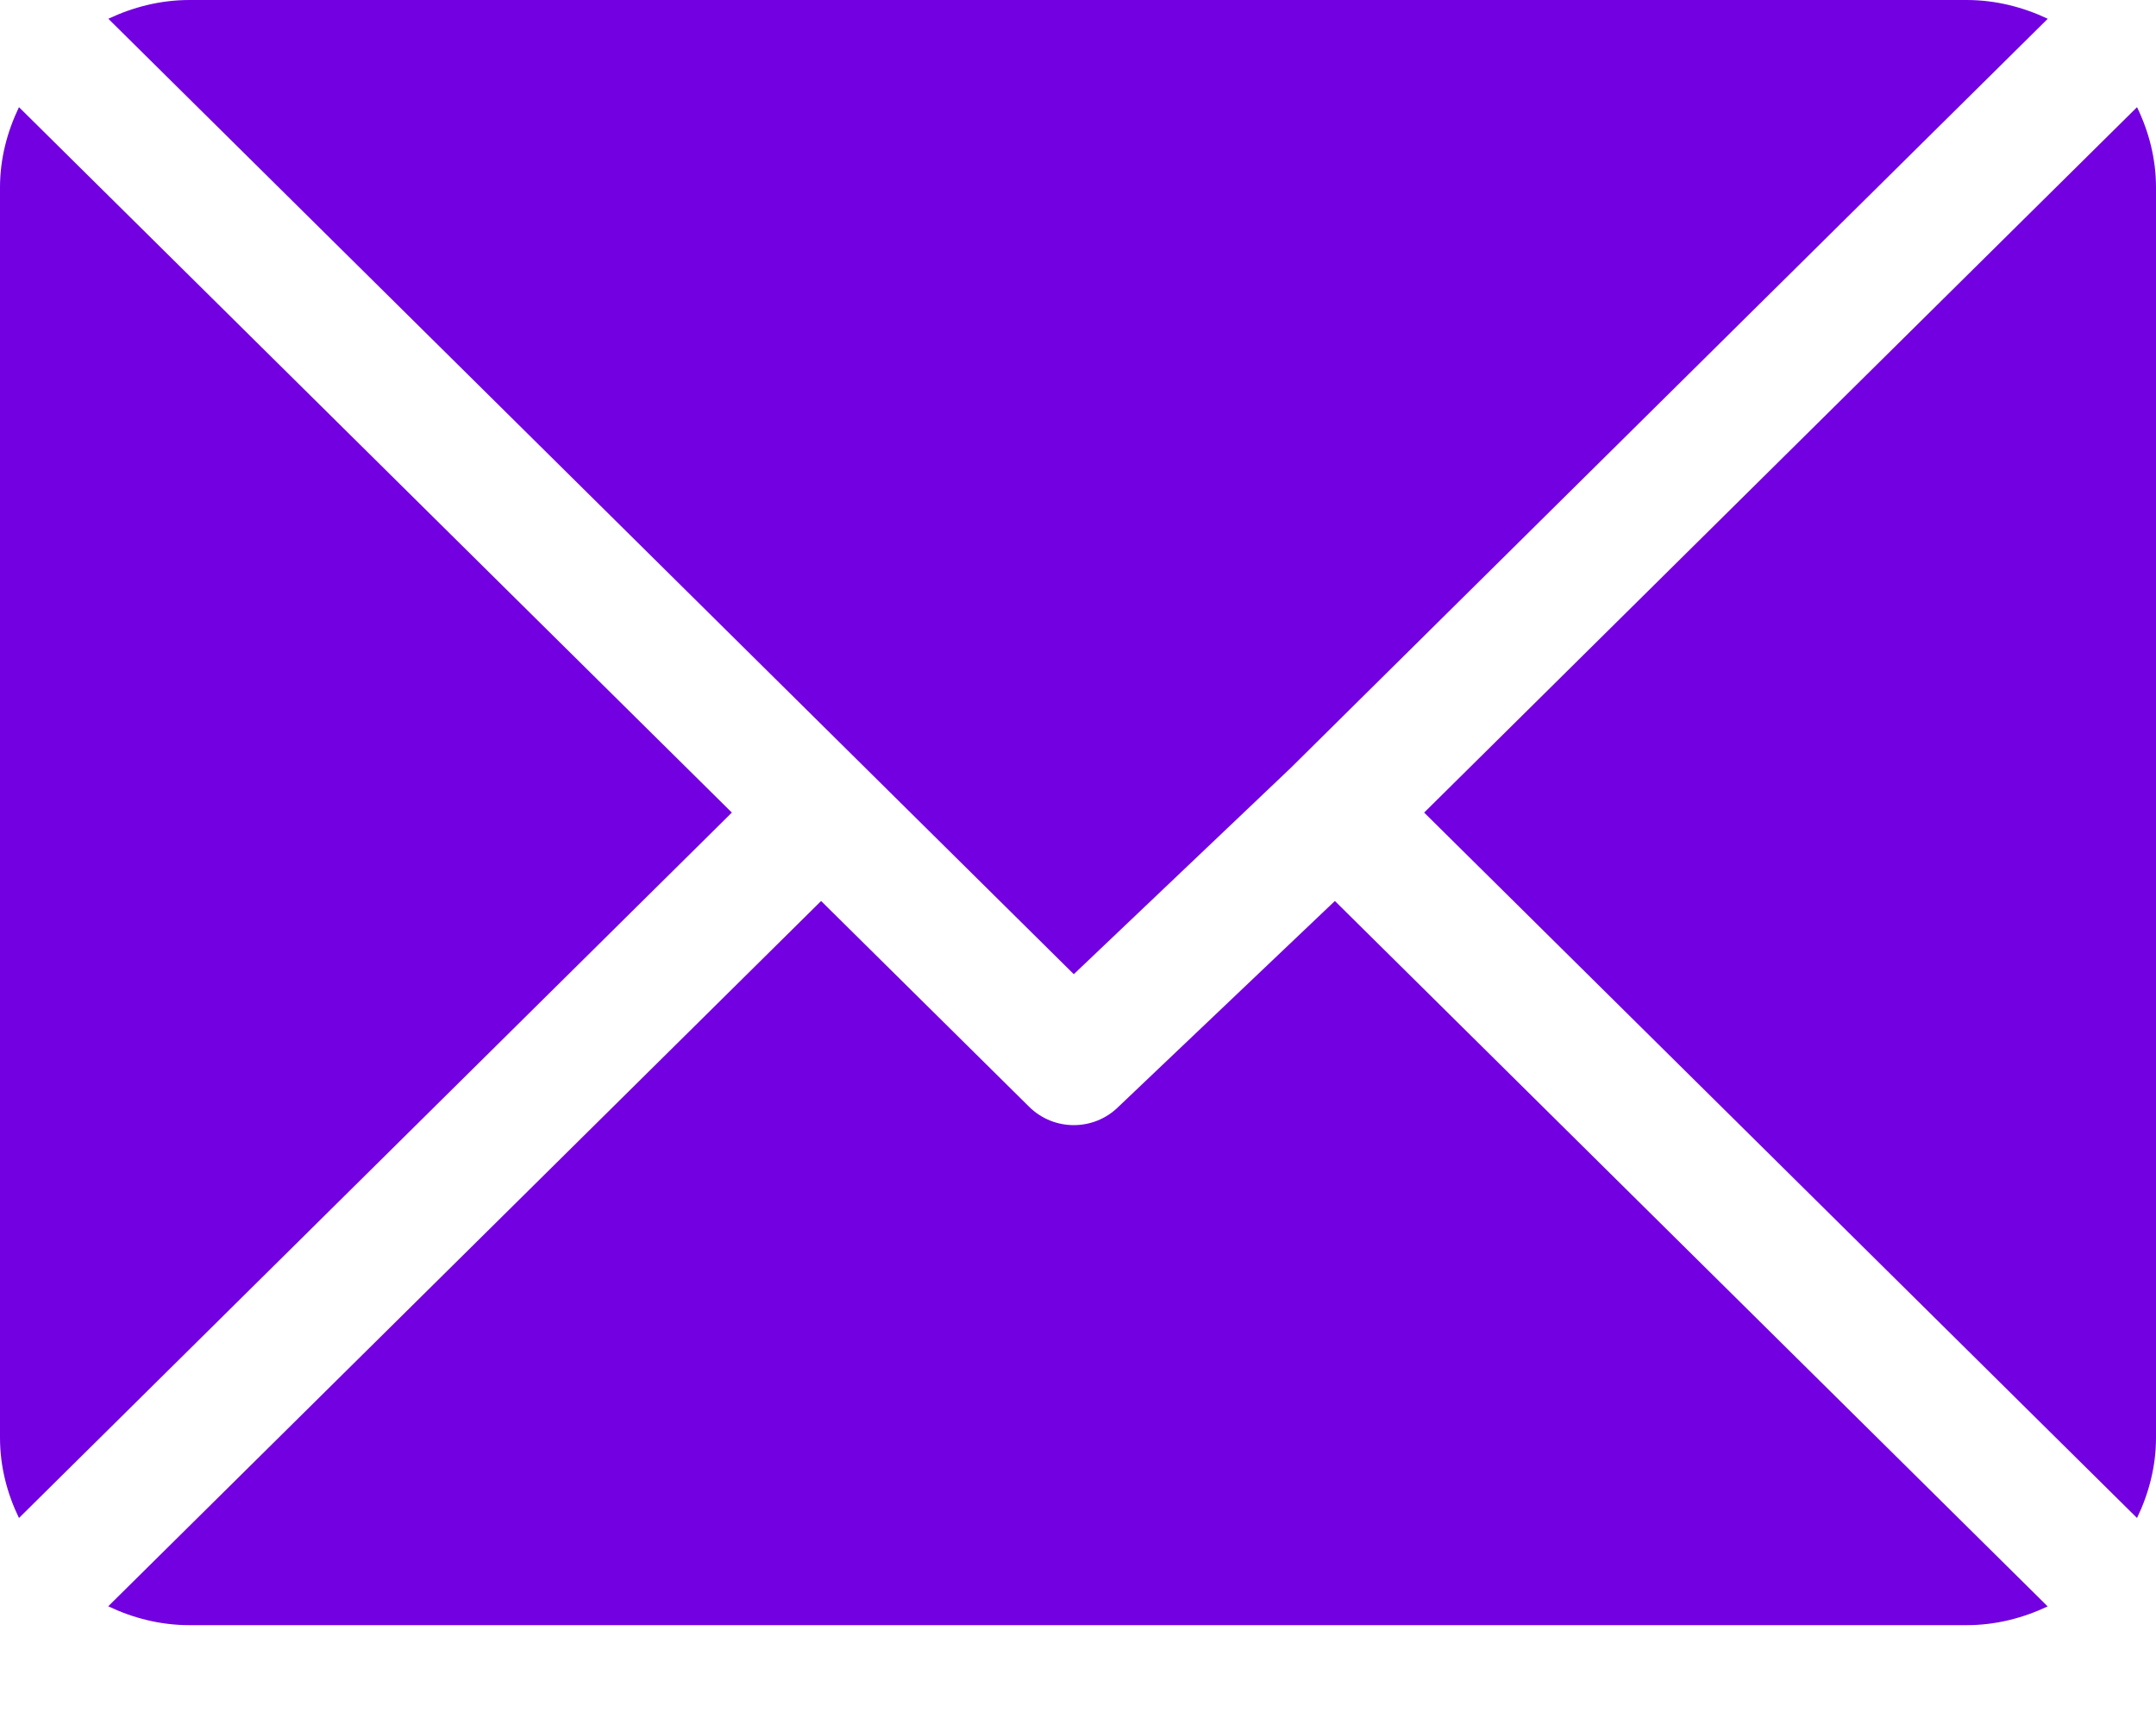
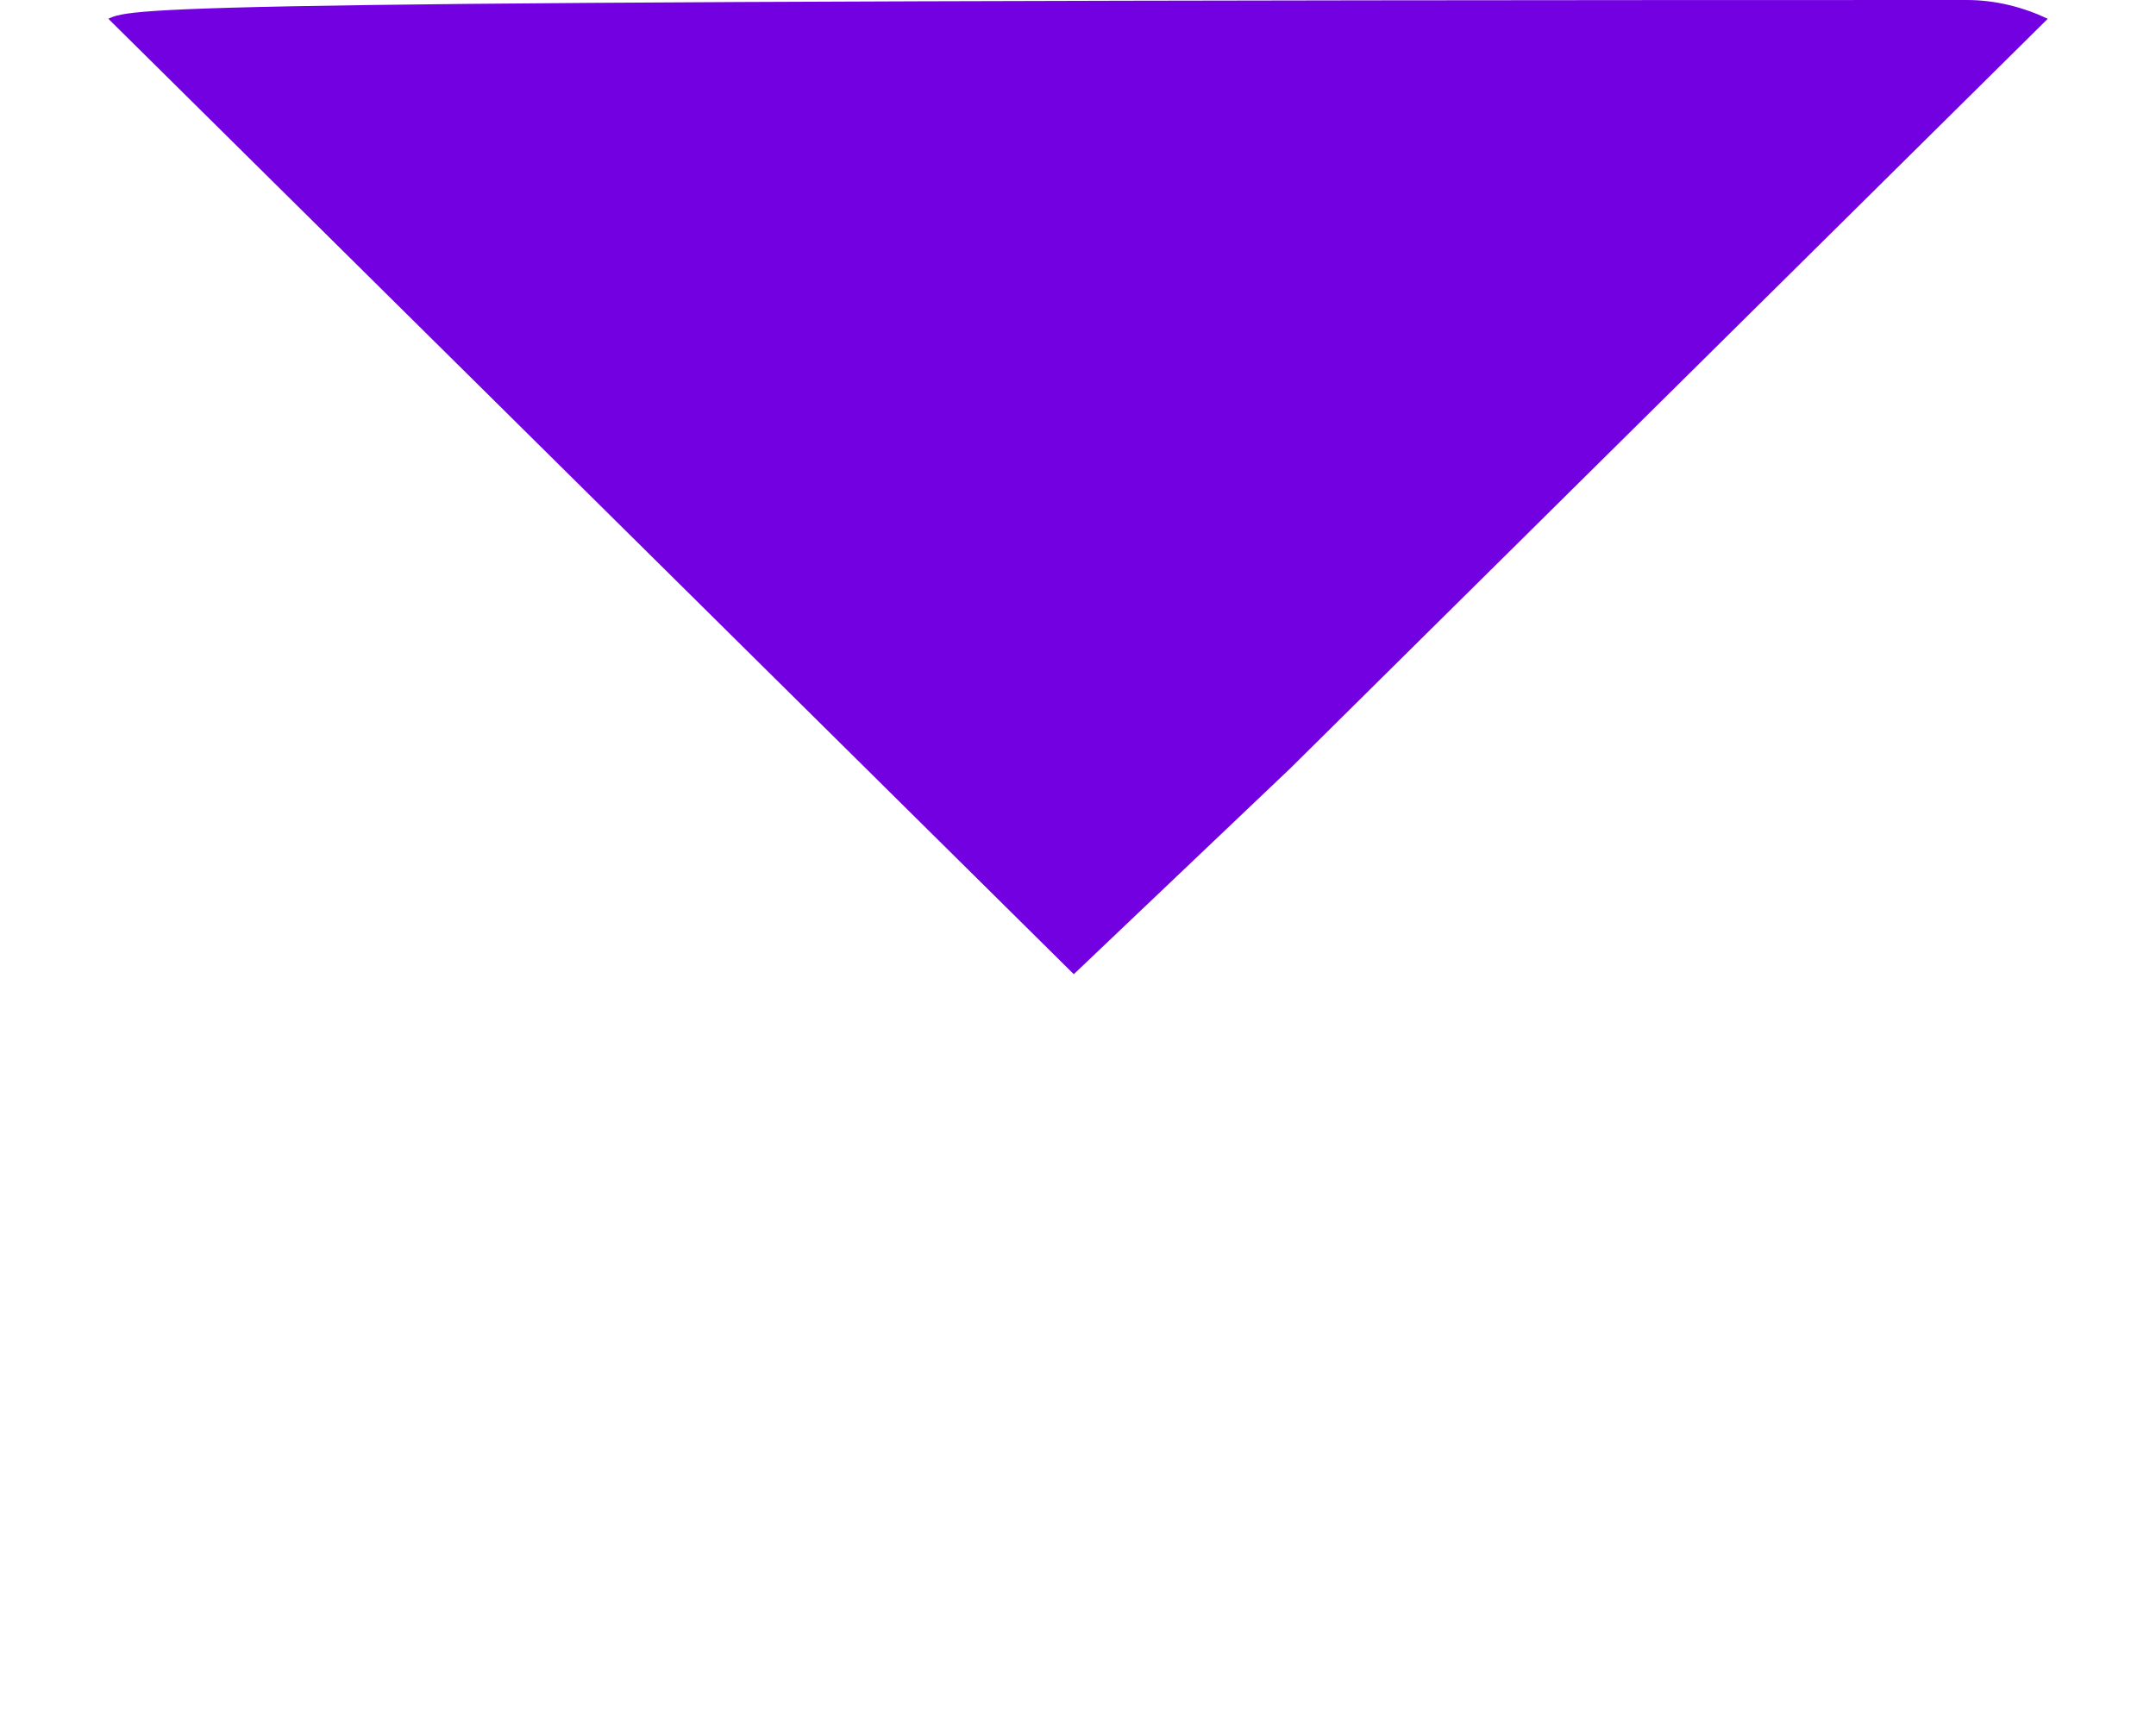
<svg xmlns="http://www.w3.org/2000/svg" width="20" height="16" viewBox="0 0 20 16" fill="none">
-   <path d="M18.242 0H1.758C1.487 0 1.234 0.066 1.005 0.174L9.961 9.036L11.969 7.127C11.969 7.127 11.969 7.127 11.969 7.127C11.969 7.127 11.969 7.127 11.969 7.127L18.996 0.174C18.767 0.066 18.513 0 18.242 0Z" fill="#7200E0" />
-   <path d="M19.824 0.994L13.211 7.537L19.824 14.08C19.933 13.853 20 13.603 20 13.335V1.739C20 1.472 19.934 1.221 19.824 0.994Z" fill="#7200E0" />
-   <path d="M0.176 0.994C0.067 1.221 0 1.471 0 1.739V13.335C0 13.602 0.066 13.853 0.176 14.08L6.789 7.537L0.176 0.994Z" fill="#7200E0" />
-   <path d="M12.383 8.357L10.375 10.266C10.261 10.379 10.111 10.436 9.961 10.436C9.811 10.436 9.661 10.379 9.547 10.266L7.617 8.357L1.004 14.899C1.234 15.008 1.487 15.074 1.758 15.074H18.242C18.513 15.074 18.766 15.008 18.995 14.9L12.383 8.357Z" fill="#7200E0" />
+   <path d="M18.242 0C1.487 0 1.234 0.066 1.005 0.174L9.961 9.036L11.969 7.127C11.969 7.127 11.969 7.127 11.969 7.127C11.969 7.127 11.969 7.127 11.969 7.127L18.996 0.174C18.767 0.066 18.513 0 18.242 0Z" fill="#7200E0" />
</svg>